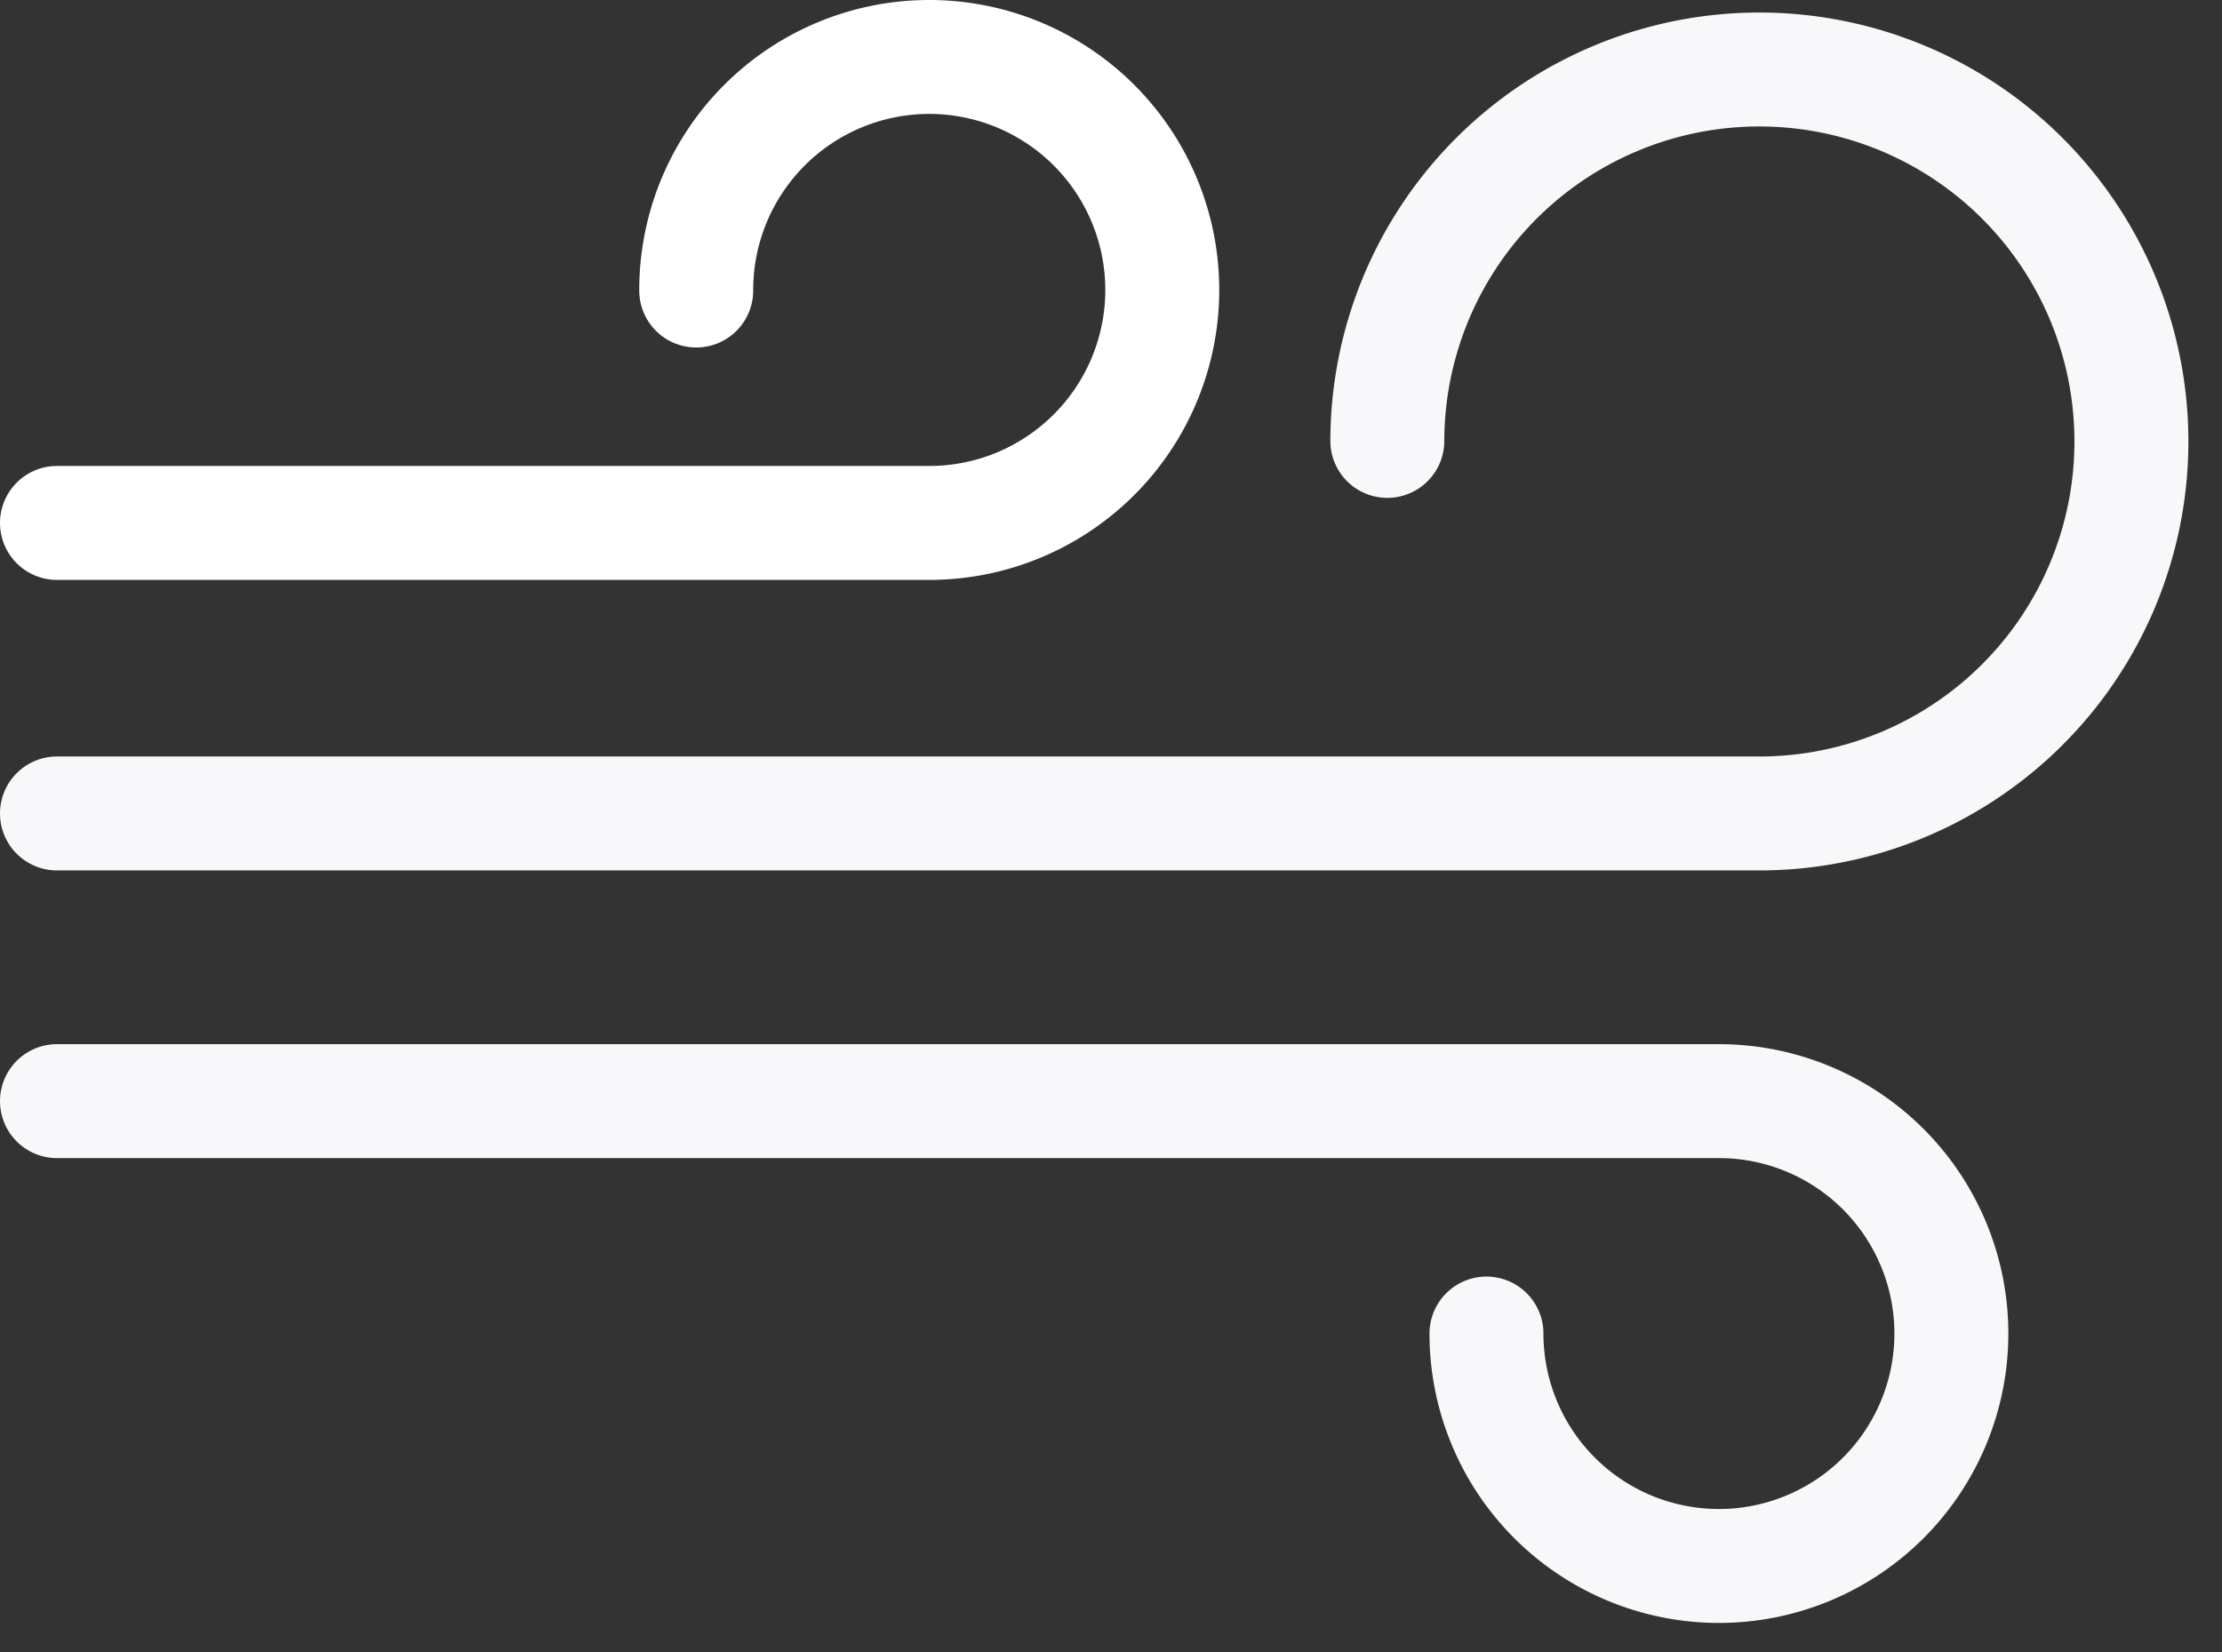
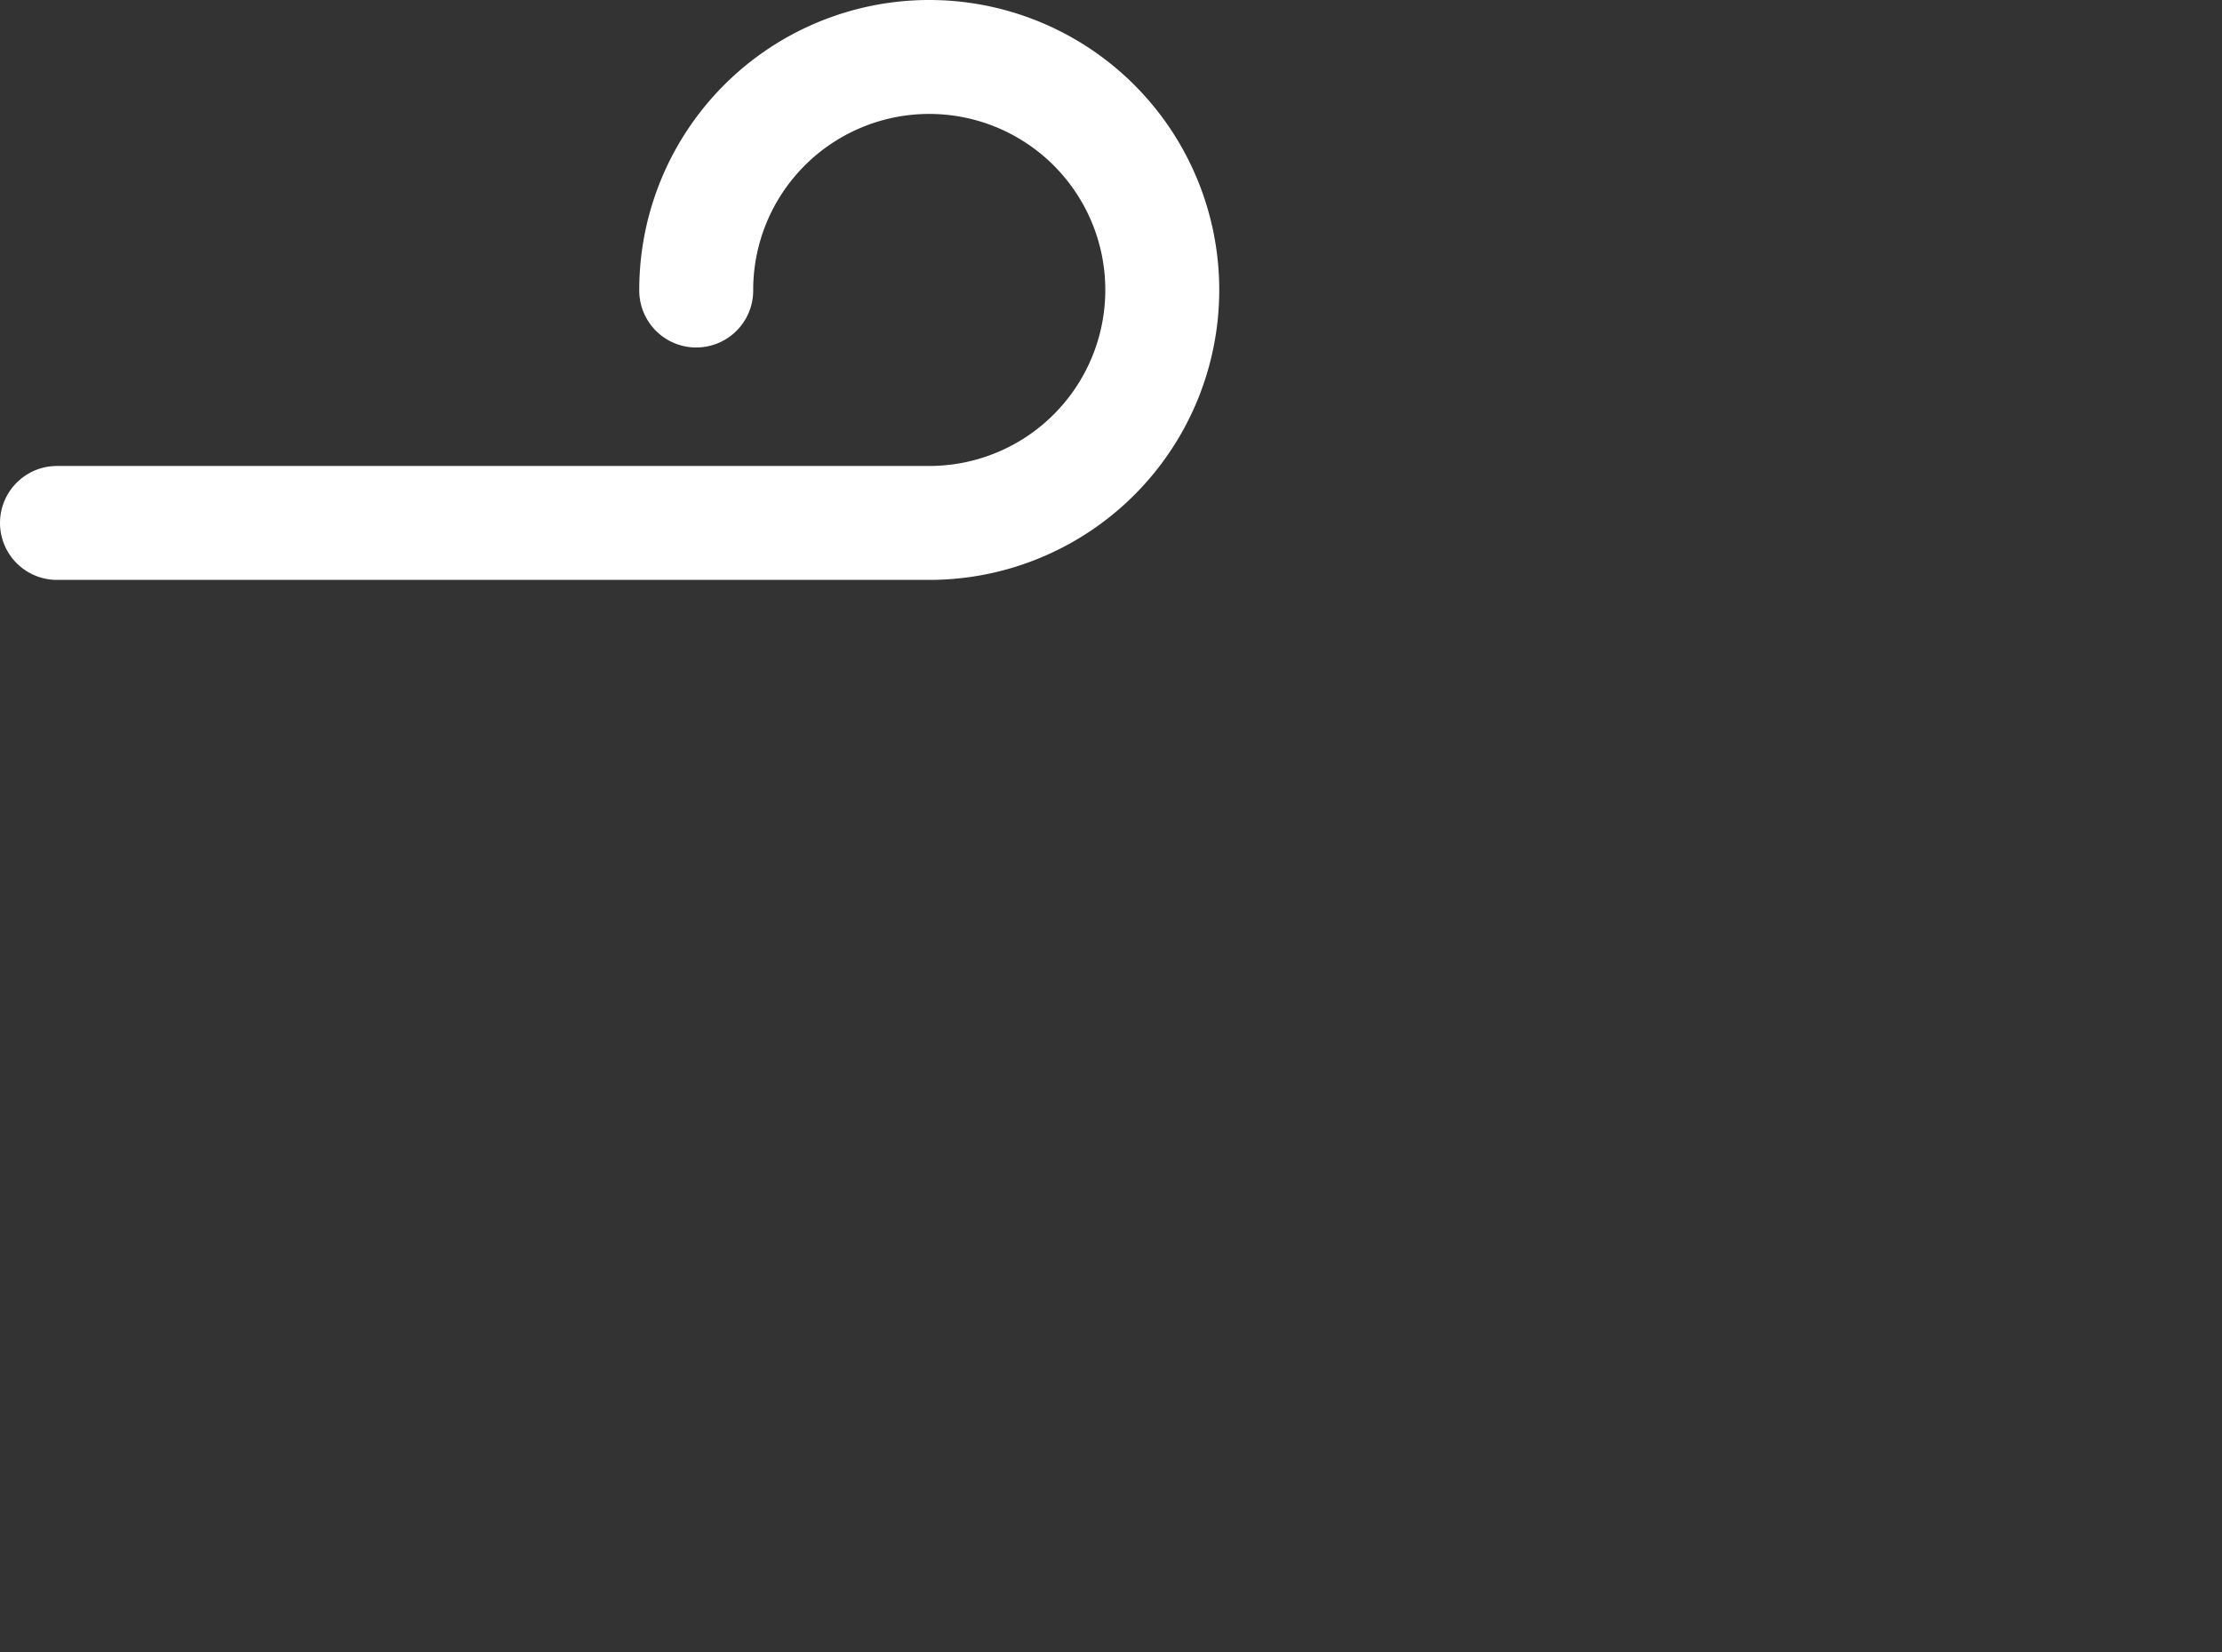
<svg xmlns="http://www.w3.org/2000/svg" width="39" height="29" viewBox="0 0 39 29">
  <rect x="0" y="0" width="39" height="29" fill="#333333" stroke="none" />
  <defs>
    <style>
      .cls-1, .cls-2 {
        fill: none;
        stroke-linecap: round;
        stroke-miterlimit: 10;
        stroke-width: 2px;
      }

      .cls-1 {
        stroke: #f8f8fa;
      }

      .cls-2 {
        stroke: #fff;
      }
    </style>
  </defs>
  <g id="Gruppe_151" data-name="Gruppe 151" transform="translate(-1261.722 -137.275)">
-     <path id="Pfad_314" data-name="Pfad 314" class="cls-1" d="M42.5,32.46A6.53,6.53,0,1,1,49,39H19.15" transform="translate(1243.572 112.555)" />
    <path id="Pfad_315" data-name="Pfad 315" class="cls-2" d="M30.37,29.82a4.09,4.09,0,1,1,4.09,4.08H19.15" transform="translate(1243.572 112.555)" />
-     <path id="Pfad_316" data-name="Pfad 316" class="cls-1" d="M44.24,48.13a4.08,4.08,0,1,0,4.08-4.08H19.15" transform="translate(1243.572 112.555)" />
  </g>
</svg>